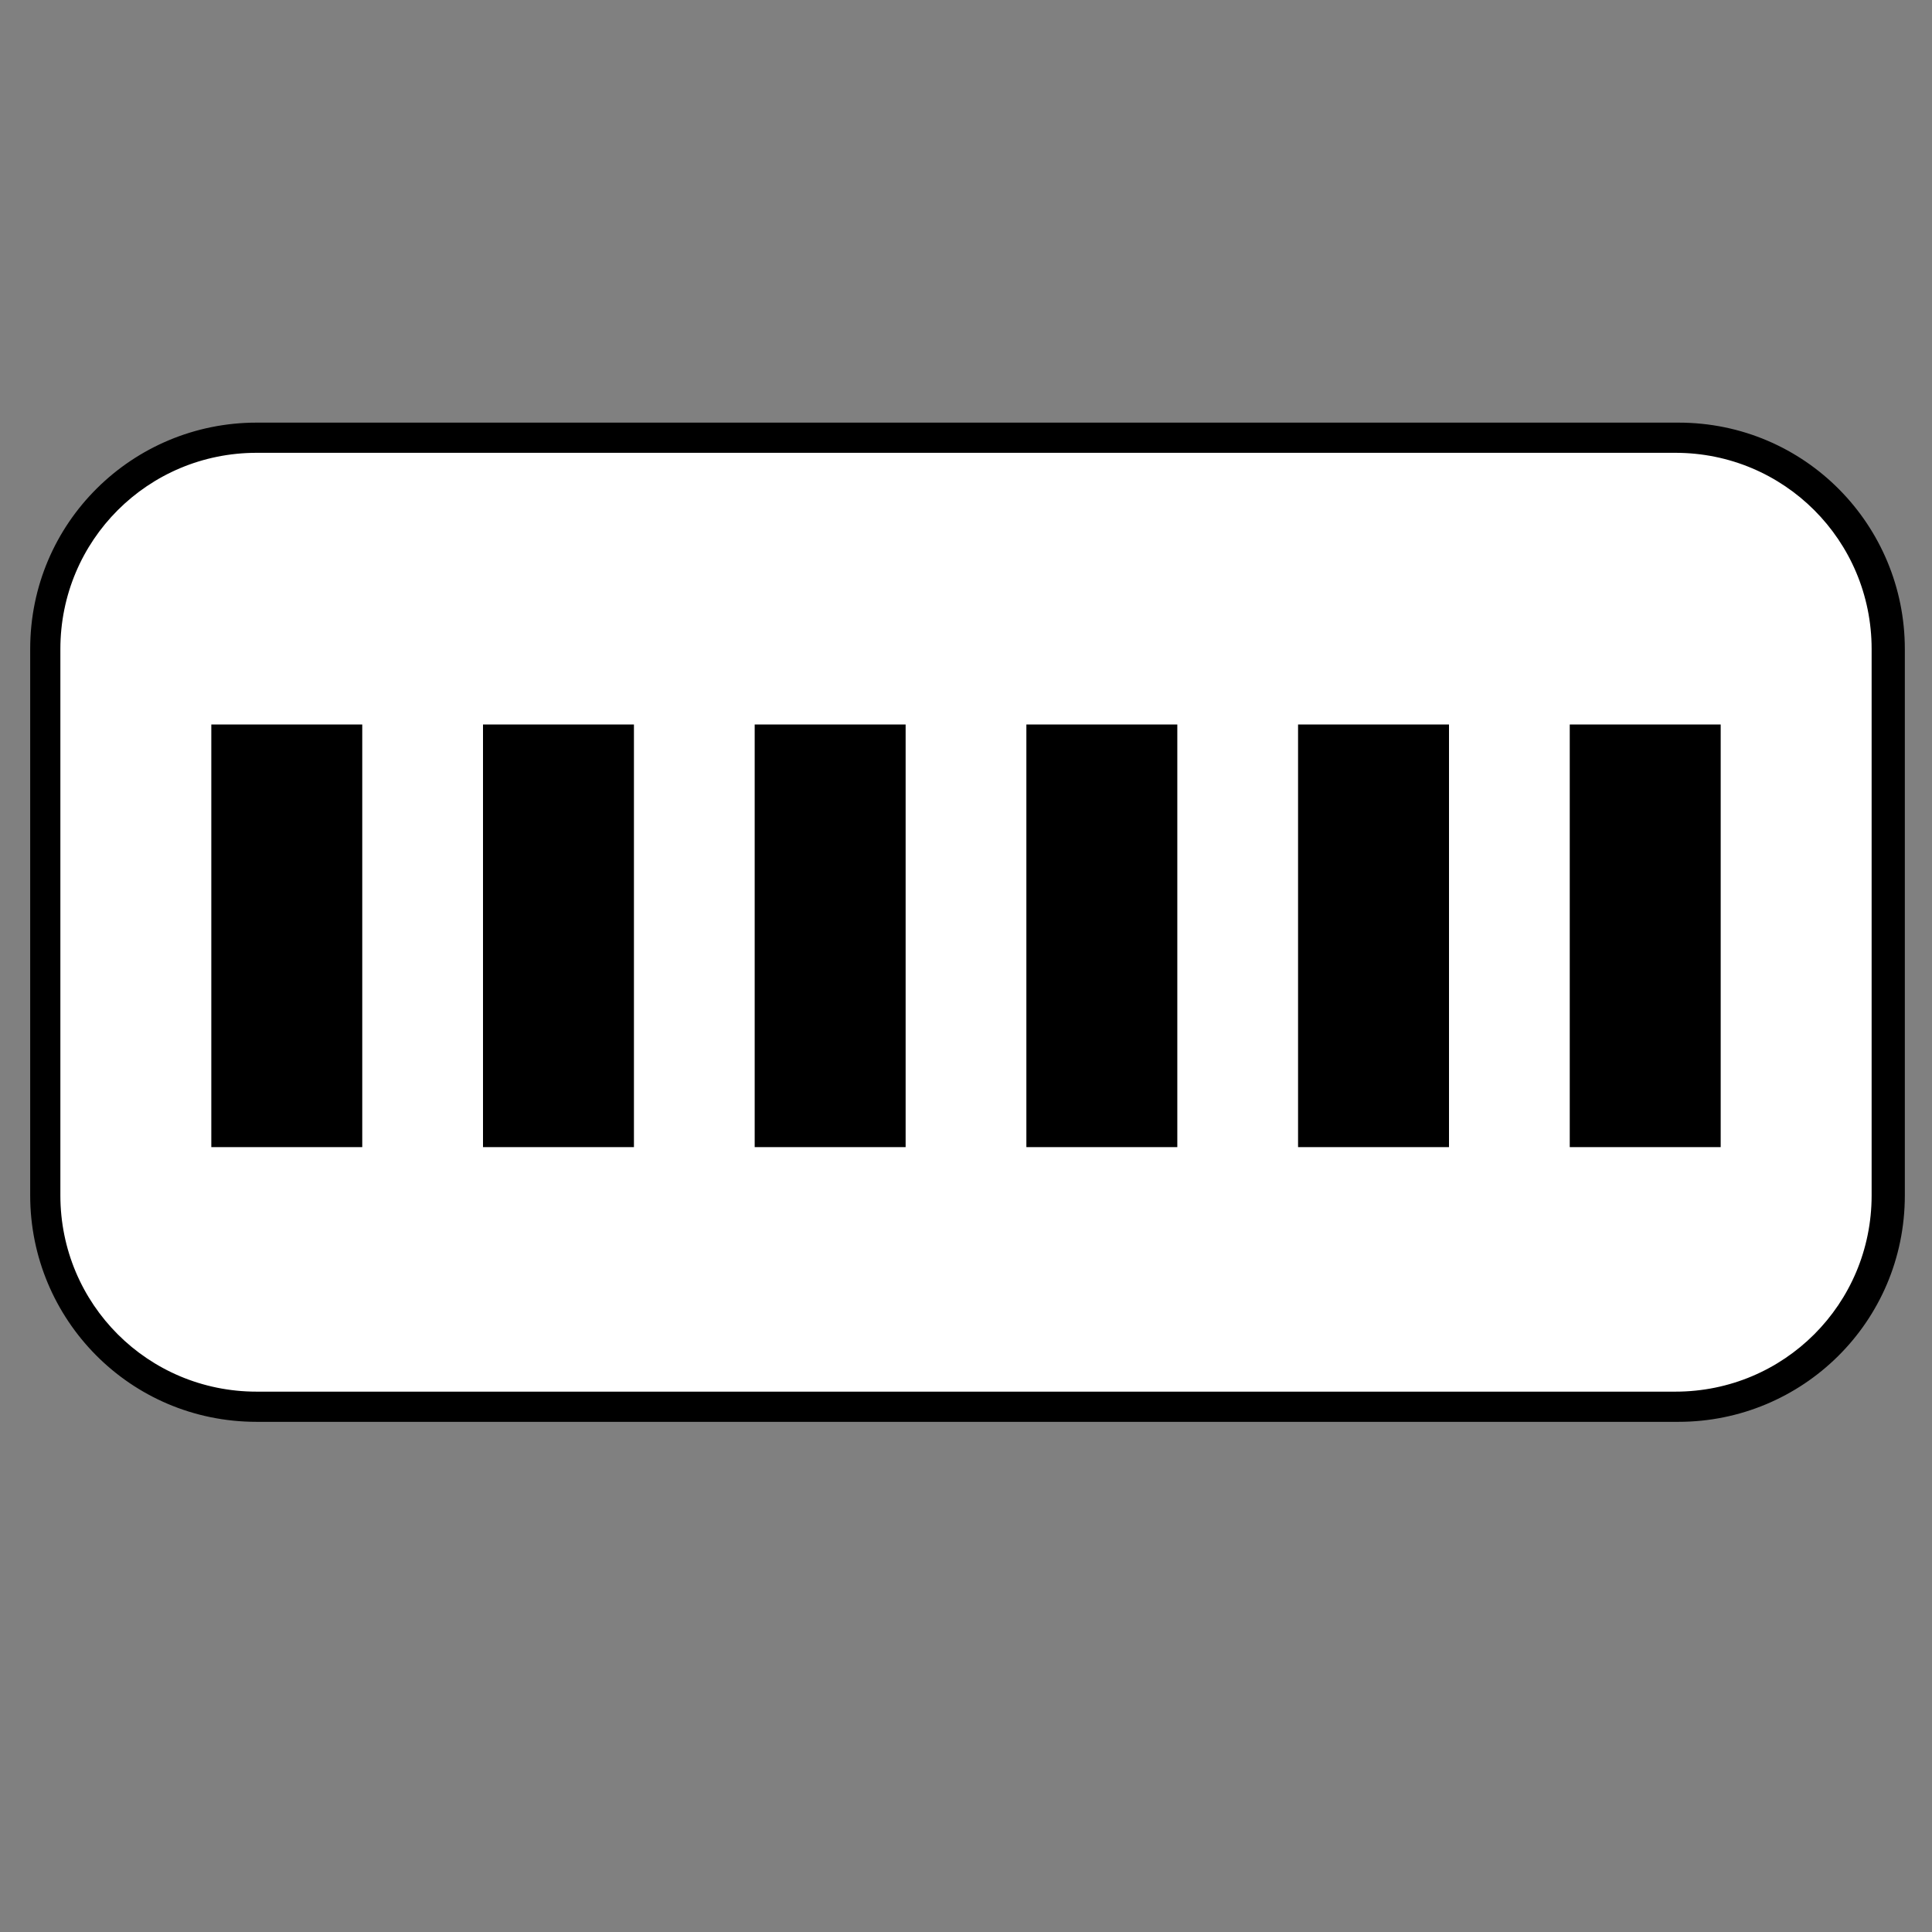
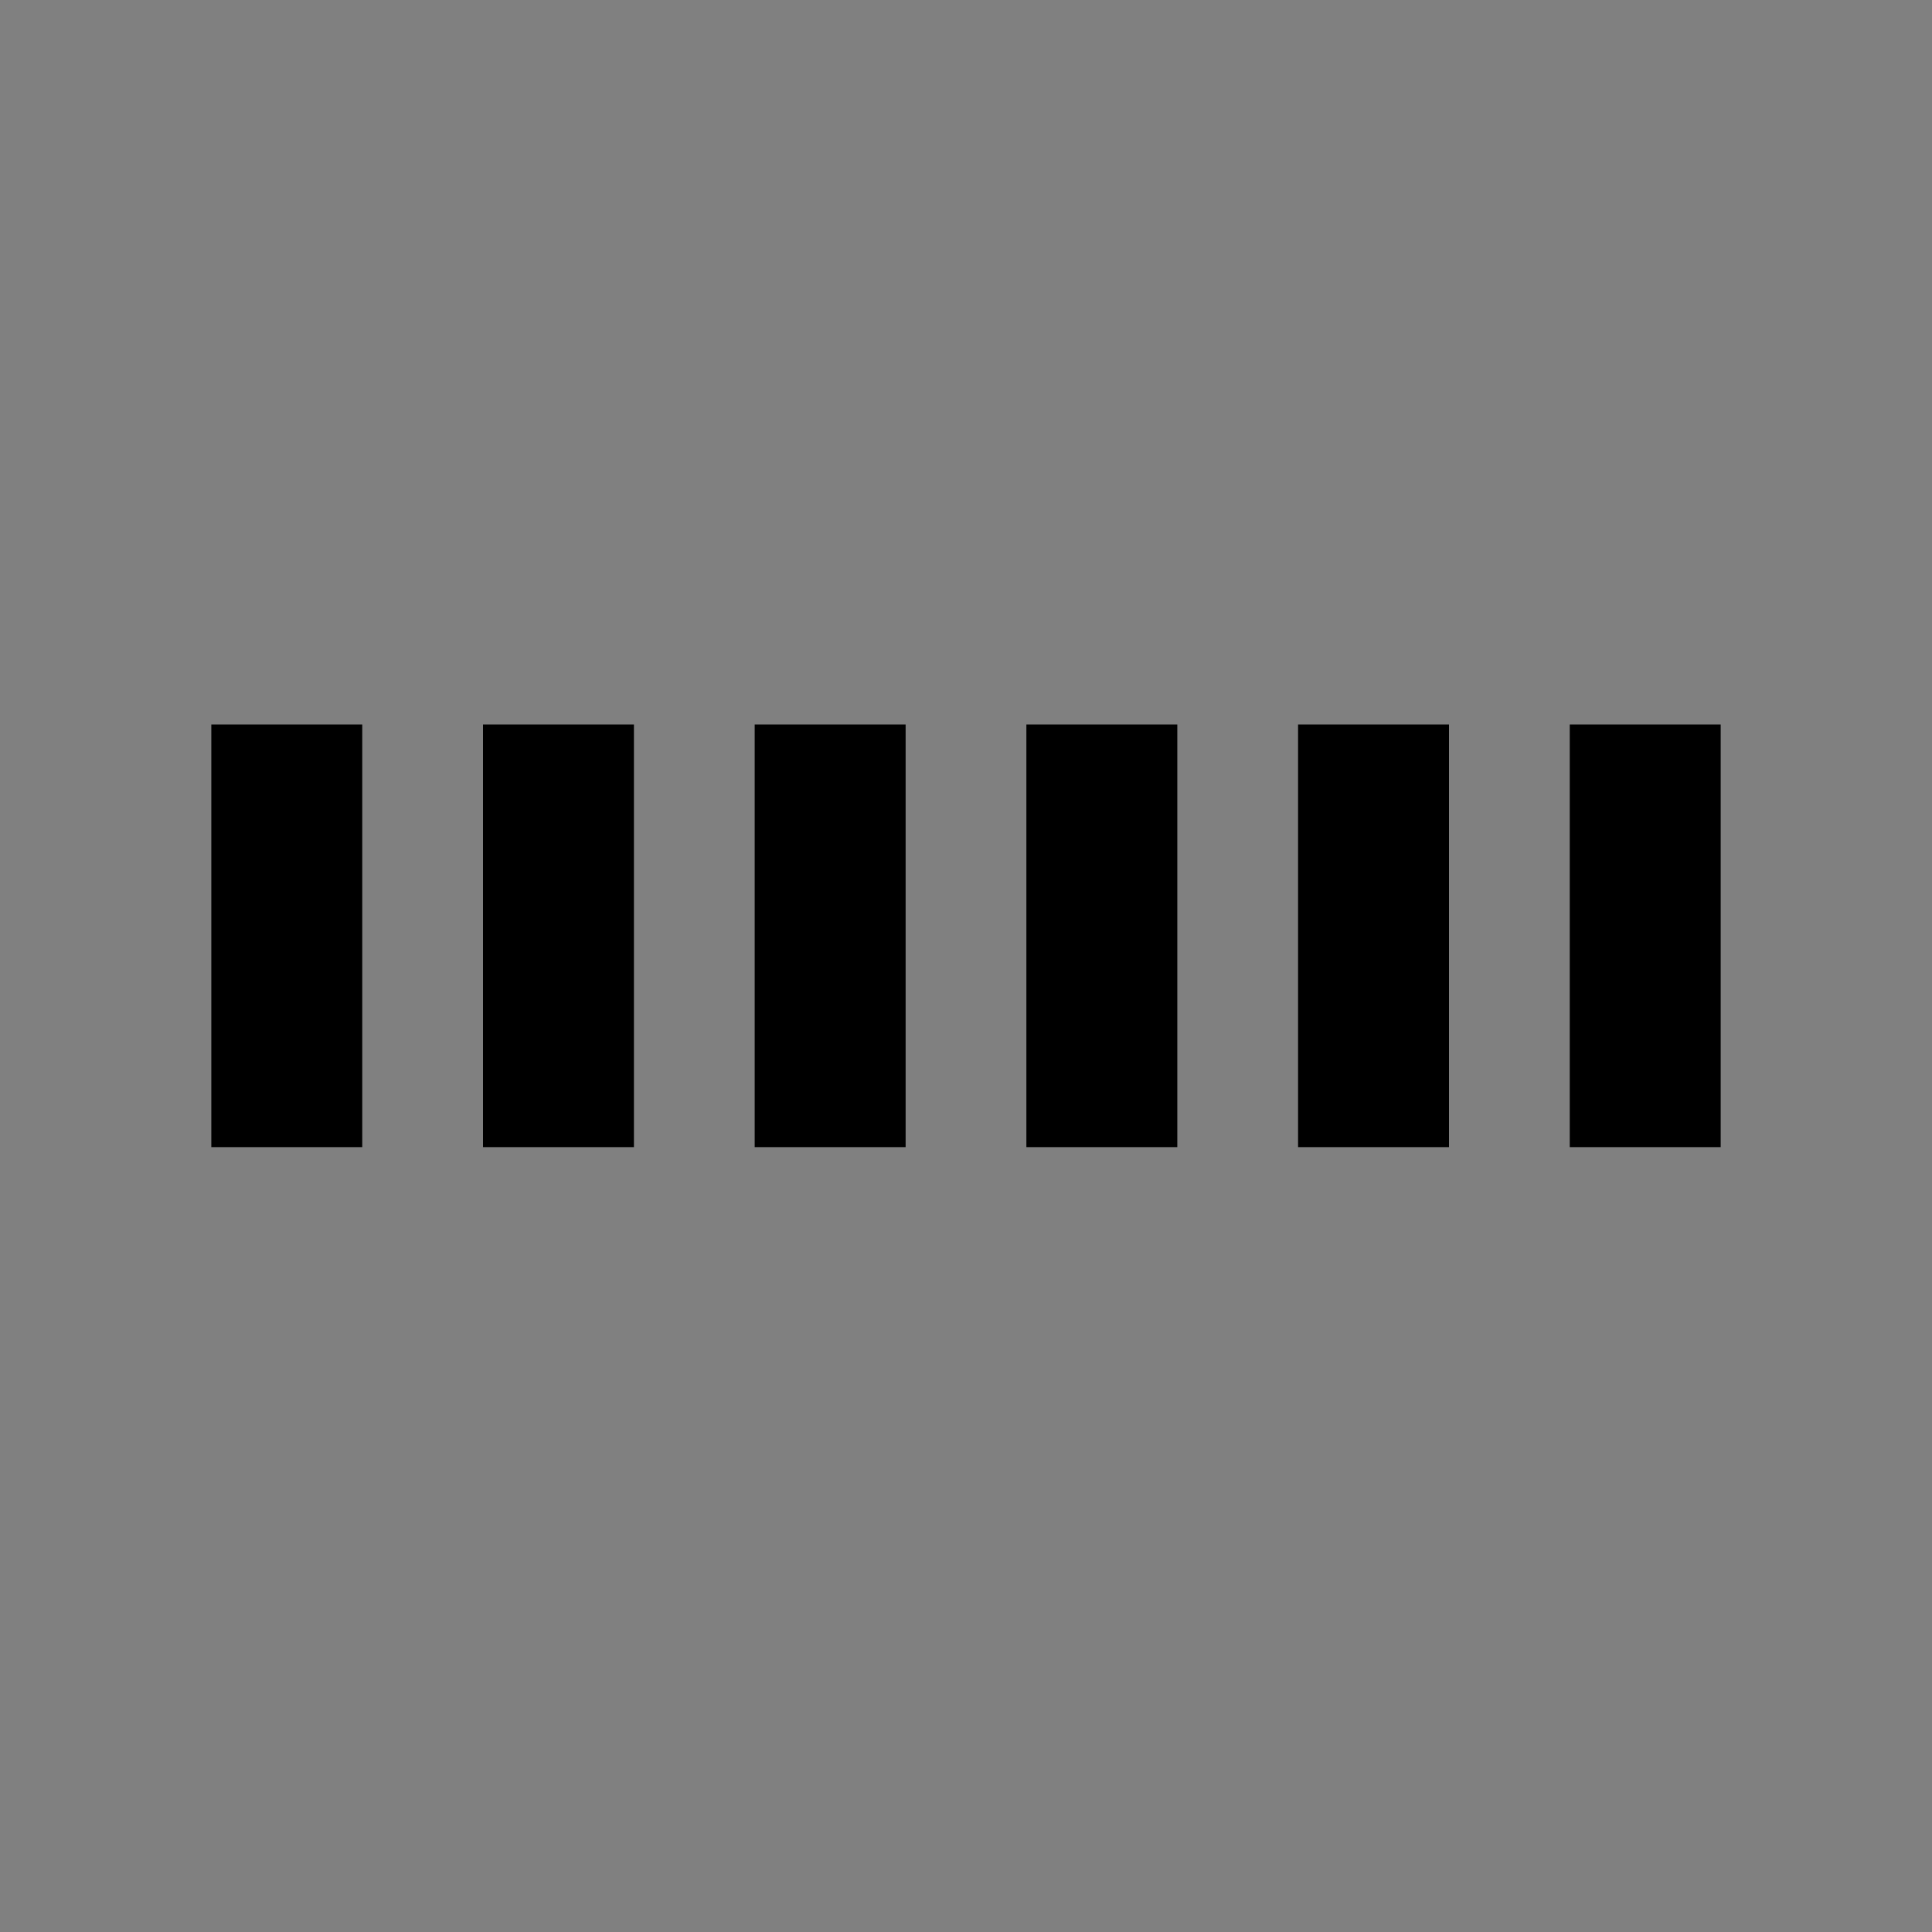
<svg xmlns="http://www.w3.org/2000/svg" id="Camada_1" version="1.1" viewBox="0 0 64 64">
  <rect x="0" y="0" width="64" height="64" fill="#808080" stroke="none" />
  <defs>
    <style>
      .st0 {
        fill: #fff;
      }
    </style>
  </defs>
  <g>
-     <rect class="st0" x="1.5" y="14.5" width="61" height="32" rx="7" ry="7" />
-     <path d="M55.5,15c3.6,0,6.5,2.9,6.5,6.5v18.1c0,3.6-2.9,6.5-6.5,6.5H8.5c-3.6,0-6.5-2.9-6.5-6.5v-18.1c0-3.6,2.9-6.5,6.5-6.5h47.1M55.5,14H8.5c-4.1,0-7.5,3.3-7.5,7.5v18.1c0,4.1,3.3,7.5,7.5,7.5h47.1c4.1,0,7.5-3.3,7.5-7.5v-18.1c0-4.1-3.3-7.5-7.5-7.5h0Z" />
-   </g>
+     </g>
  <rect x="7" y="24" width="5" height="14" />
  <rect x="16" y="24" width="5" height="14" />
  <rect x="25" y="24" width="5" height="14" />
  <rect x="34" y="24" width="5" height="14" />
  <rect x="43" y="24" width="5" height="14" />
  <rect x="52" y="24" width="5" height="14" />
</svg>